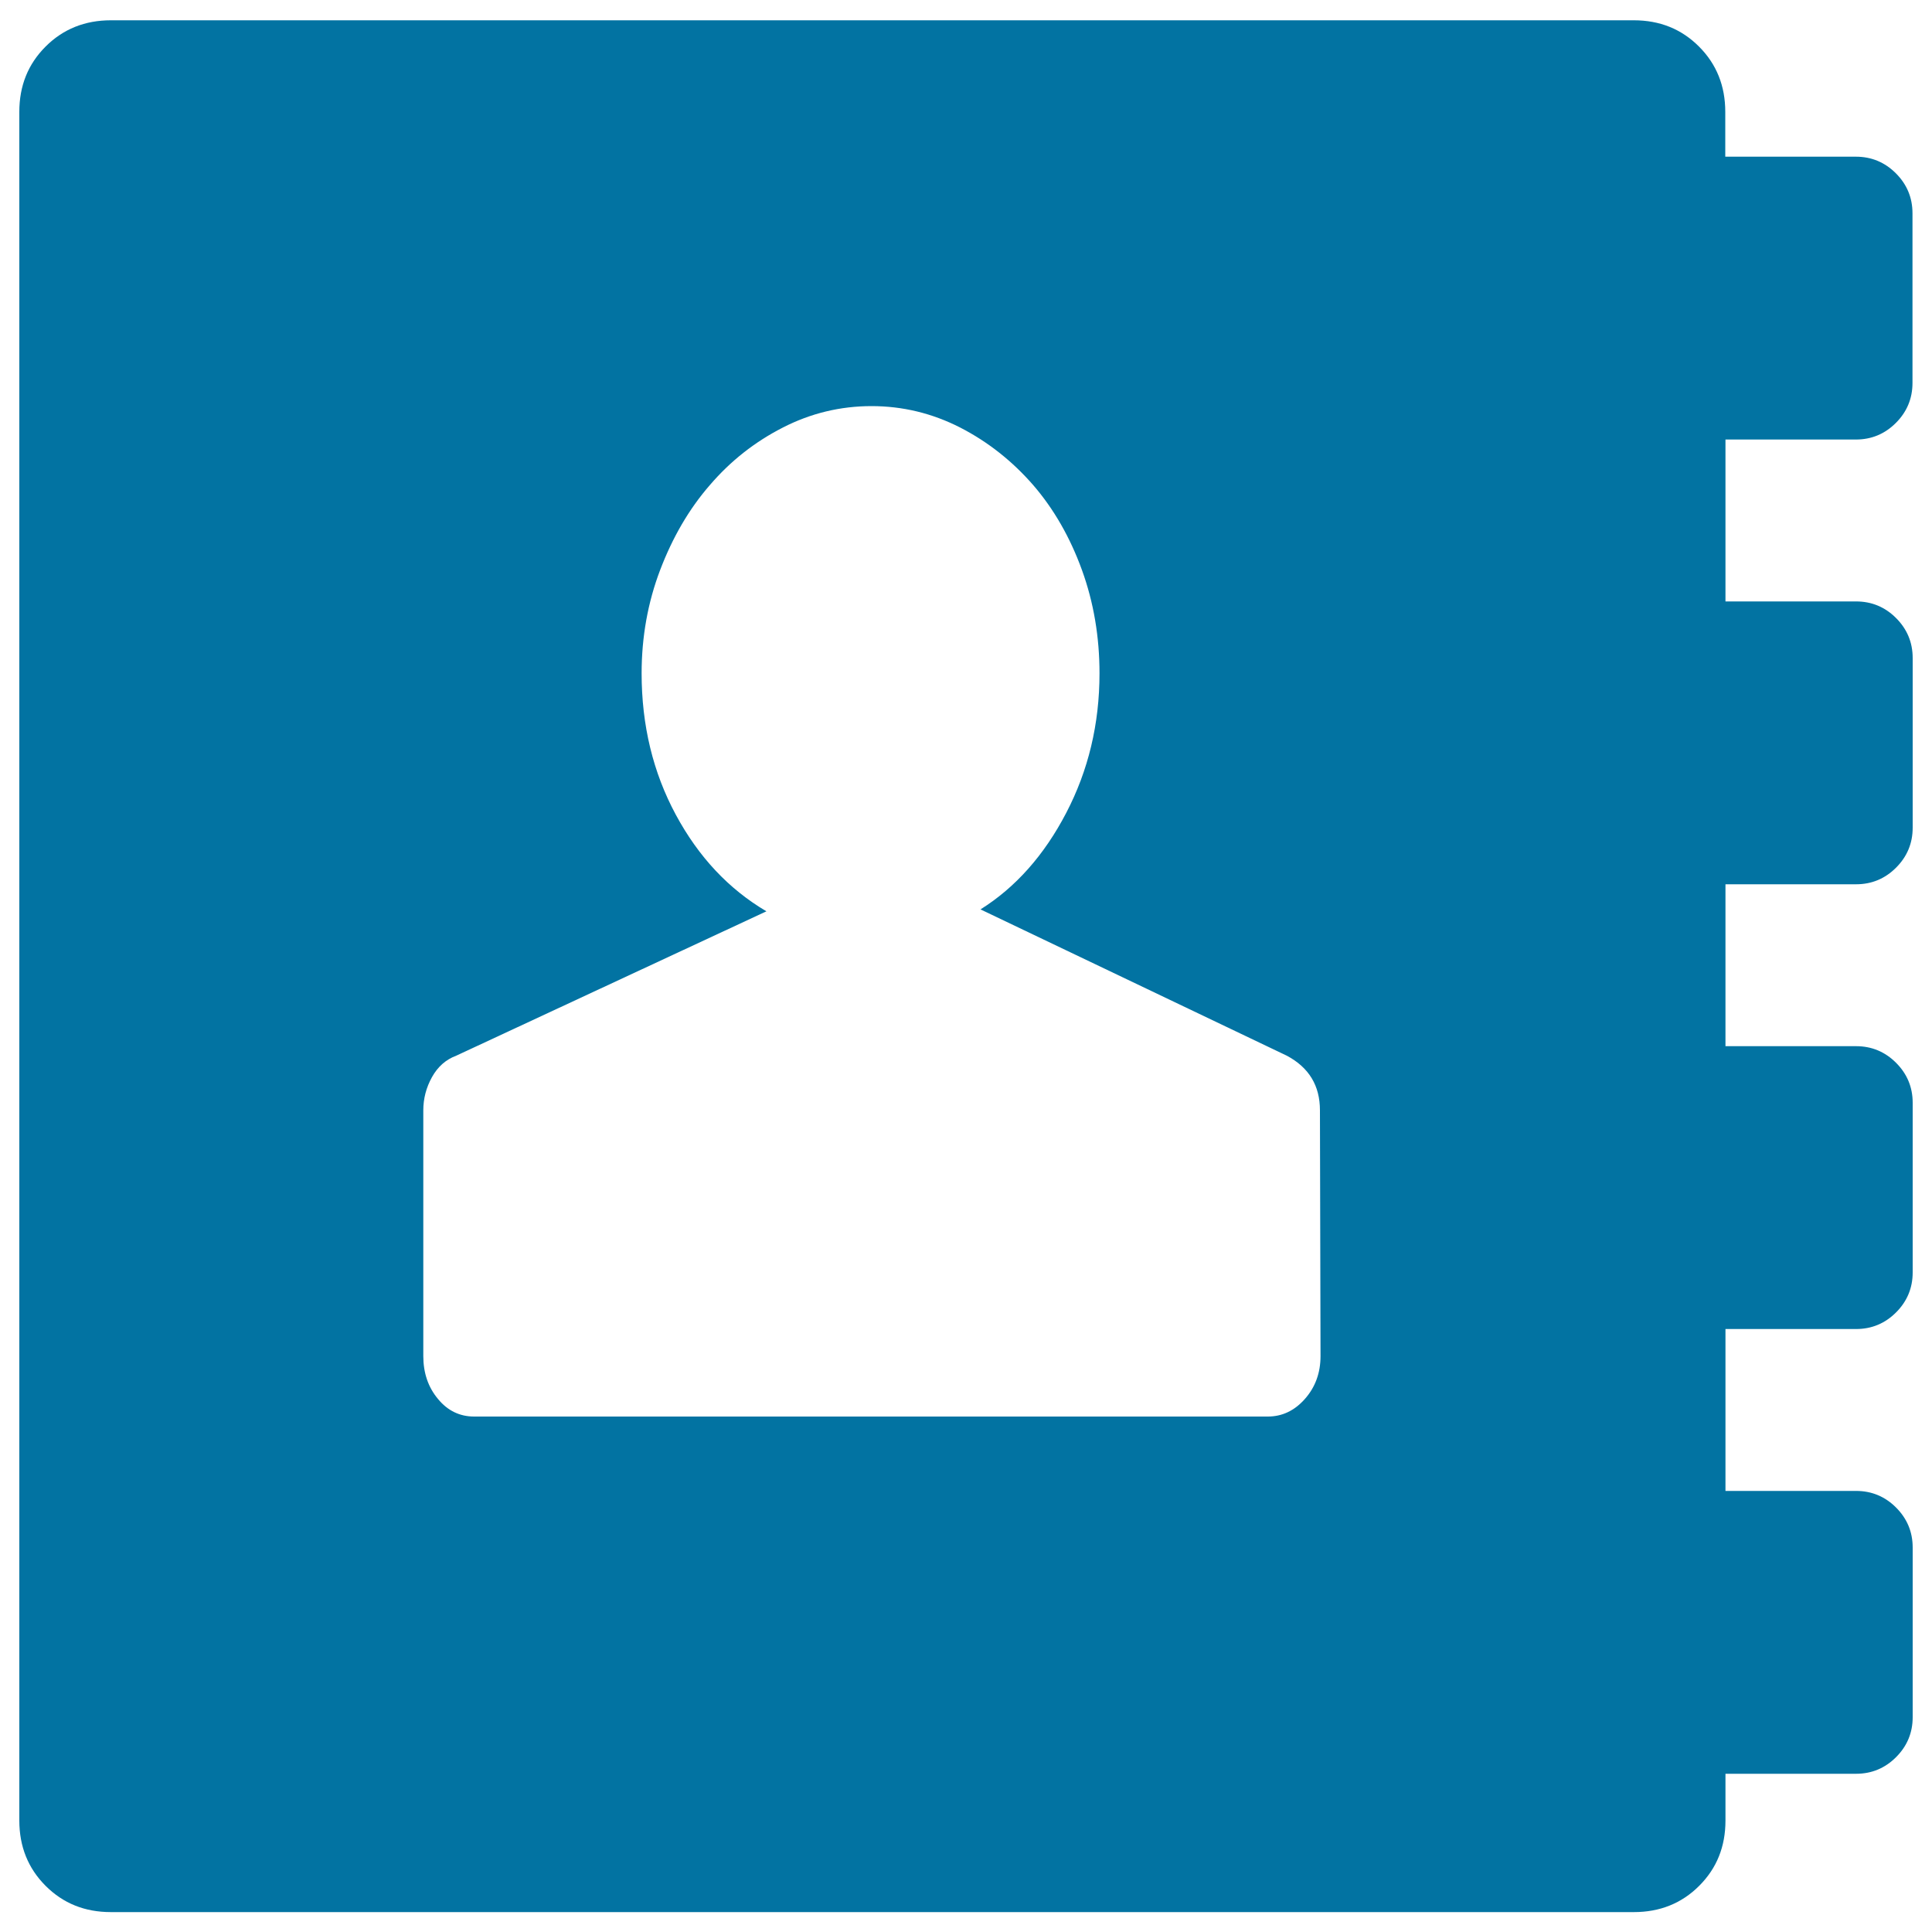
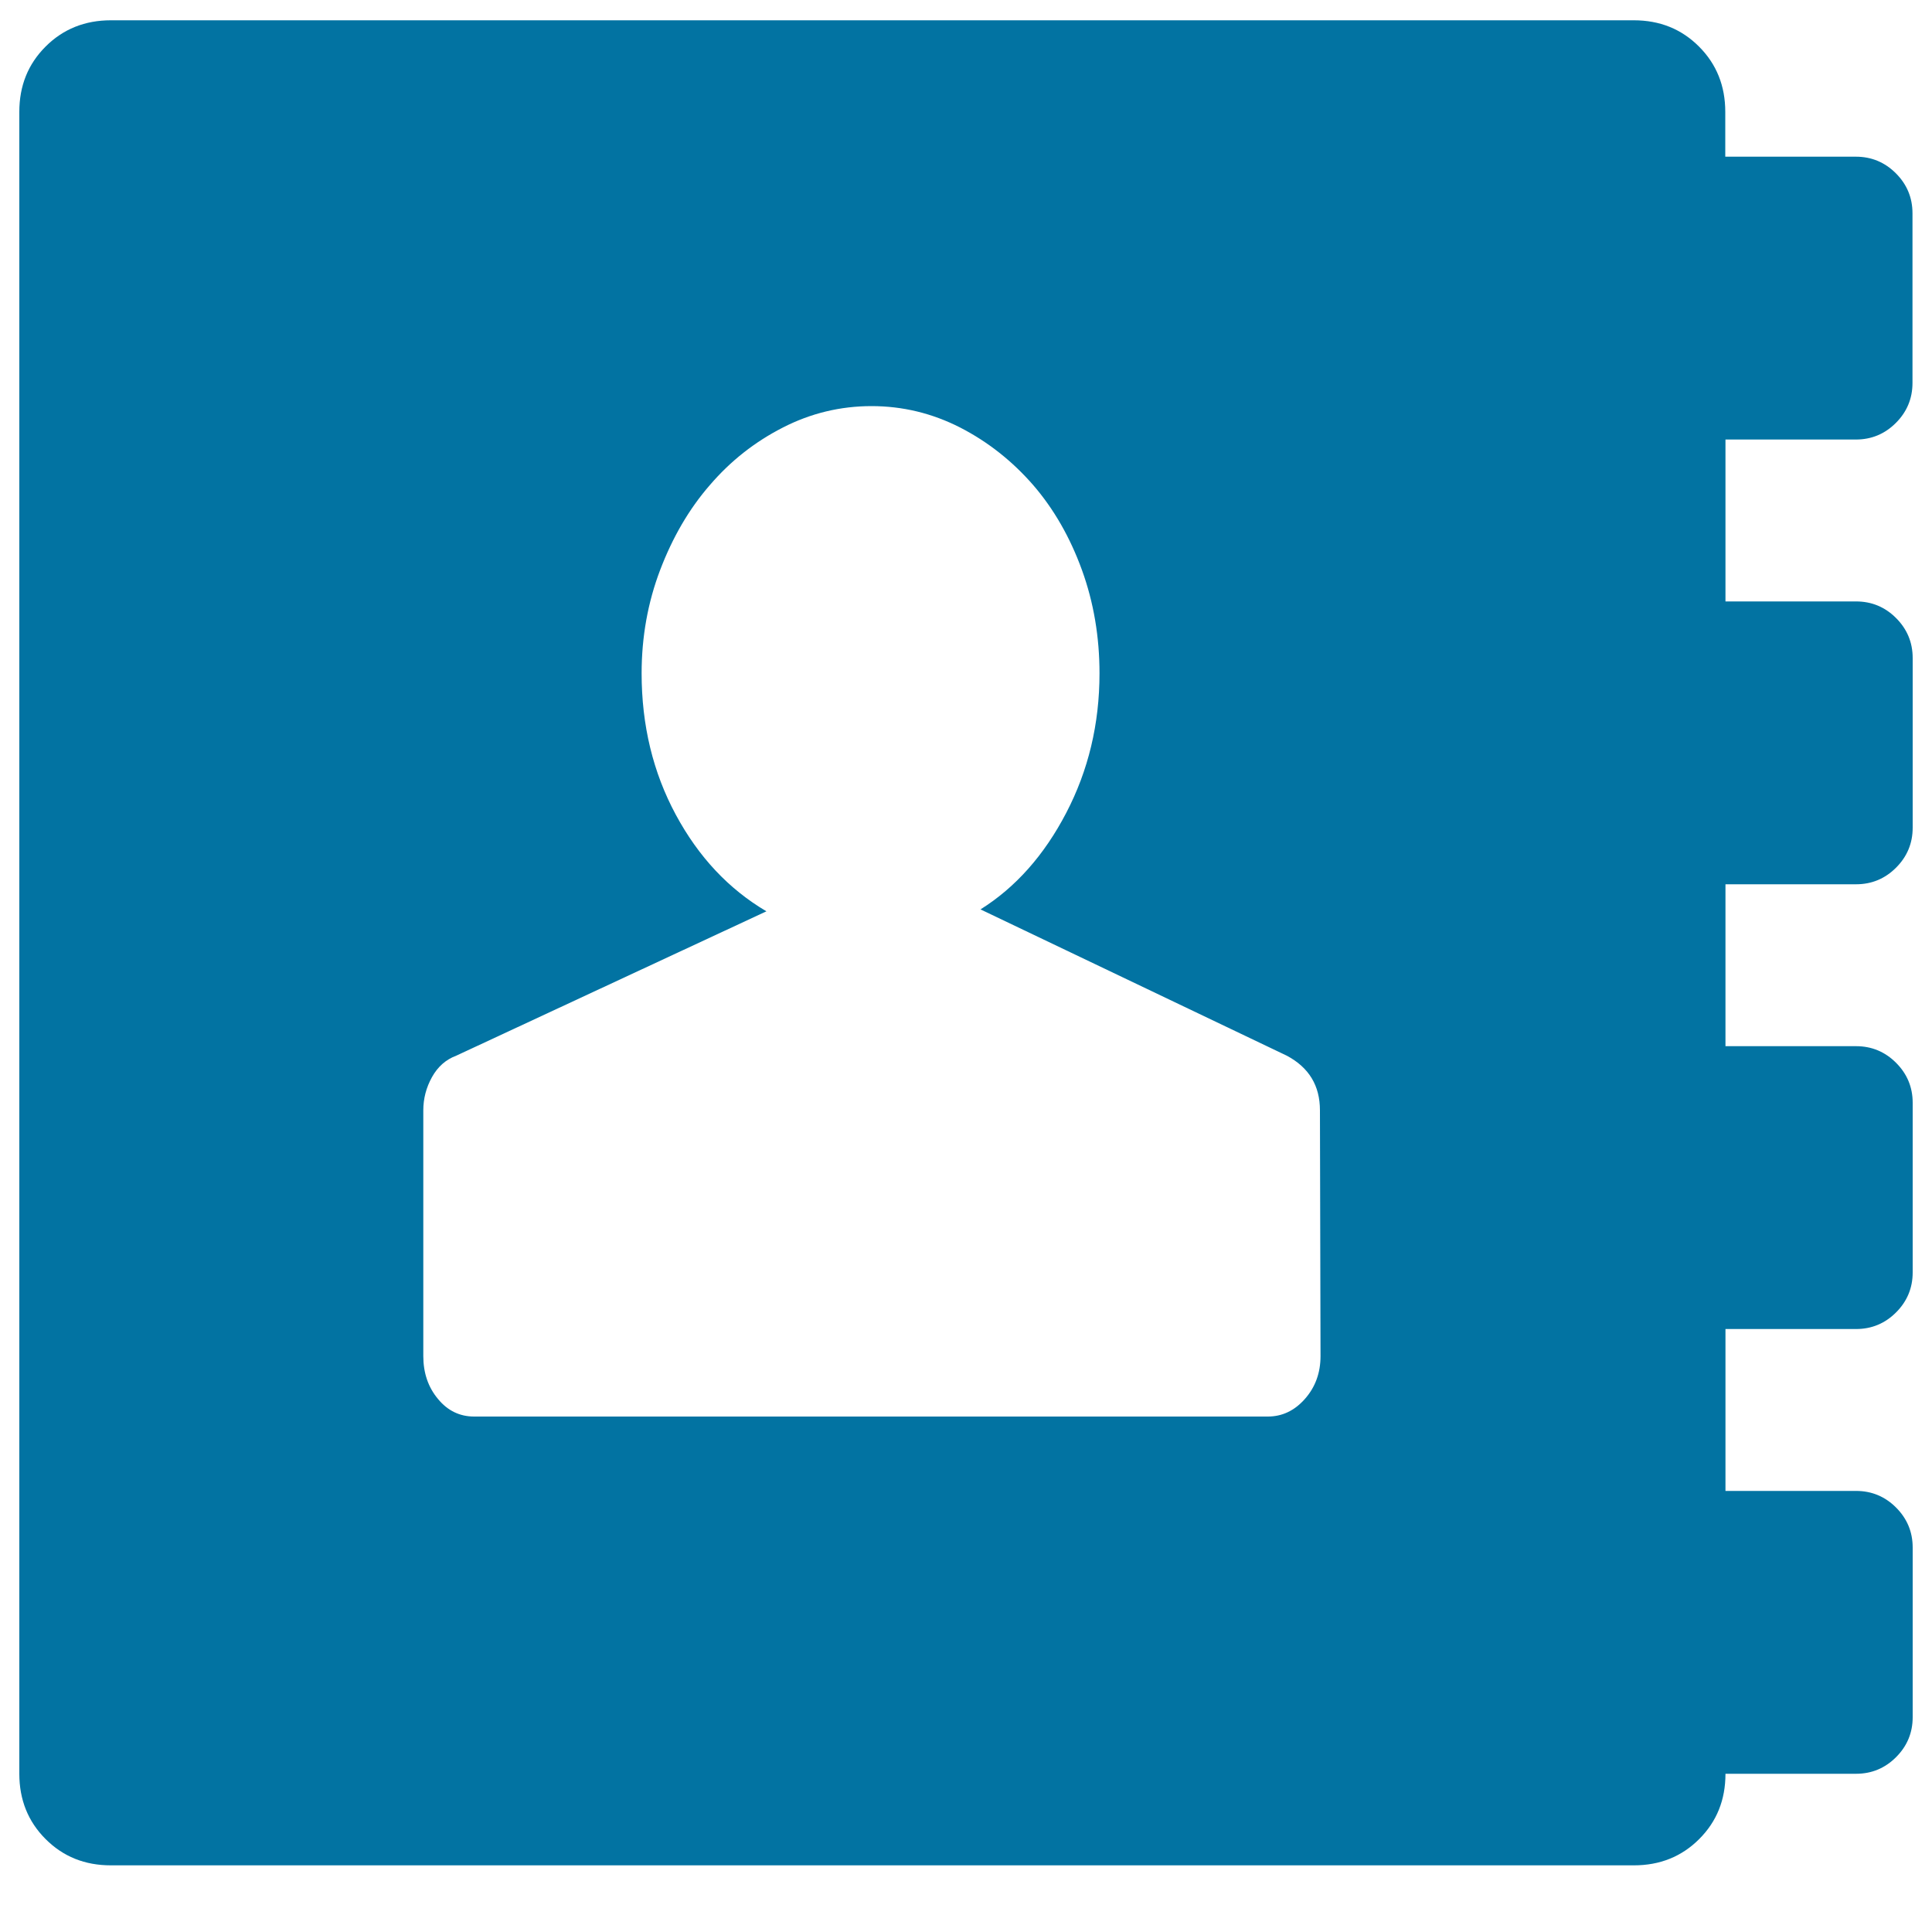
<svg xmlns="http://www.w3.org/2000/svg" viewBox="0 0 1000 1000" style="fill:#0273a2">
  <title>Address Book Outline SVG icon</title>
  <g>
    <g>
-       <path d="M683.2,574.7c0-12.8-5.7-22.2-17.2-28.3l-158.5-75.7c18.2-11.4,33-28.1,44.4-50c11.4-21.9,17.2-45.9,17.2-72.2c0-18.8-3-36.7-9.1-53.5c-6.1-16.8-14.5-31.5-25.2-43.9c-10.8-12.4-23.4-22.4-37.8-29.8c-14.5-7.4-29.8-11.1-45.9-11.1s-31.5,3.7-45.9,11.1c-14.5,7.4-27.1,17.3-37.8,29.8c-10.8,12.4-19.3,27.1-25.7,43.9c-6.4,16.8-9.6,34.7-9.6,53.5c0,26.9,5.9,51.3,17.7,73.2c11.8,21.9,27.4,38.5,46.9,50l-160.5,74.7c-5.4,2-9.6,5.7-12.6,11.1c-3,5.4-4.5,11.1-4.5,17.2v127.2c0,8.7,2.5,16.1,7.6,22.2c5,6.1,11.3,9.1,18.7,9.1h410.8c7.4,0,13.8-3,19.2-9.1c5.4-6.1,8.1-13.5,8.1-22.2L683.2,574.7L683.2,574.7z M893.1,227.5v83.8h67.6c8.1,0,15,2.9,20.7,8.6c5.7,5.7,8.6,12.6,8.6,20.7v87.8c0,8.1-2.9,15-8.6,20.7c-5.7,5.7-12.6,8.6-20.7,8.6h-67.6v83.8h67.6c8.1,0,15,2.9,20.7,8.6c5.7,5.7,8.6,12.6,8.6,20.7v87.8c0,8.1-2.9,15-8.6,20.7c-5.7,5.7-12.6,8.6-20.7,8.6h-67.6v83.8h67.6c8.1,0,15,2.9,20.7,8.6c5.7,5.7,8.6,12.6,8.6,20.7v87.8c0,8.1-2.9,15-8.6,20.7c-5.7,5.7-12.6,8.6-20.7,8.6h-67.6v24.2c0,13.5-4.5,24.7-13.6,33.8c-9.1,9.1-20.4,13.6-33.8,13.6H57.4c-13.5,0-24.7-4.5-33.8-13.6c-9.1-9.1-13.6-20.4-13.6-33.8V57.9c0-13.5,4.5-24.7,13.6-33.8C32.7,15,44,10.5,57.4,10.5h788.2c13.5,0,24.7,4.5,33.8,13.6c9.1,9.1,13.6,20.4,13.6,33.8v23.2h67.6c8.1,0,15,2.9,20.7,8.6c5.7,5.7,8.6,12.6,8.6,20.7v87.8c0,8.1-2.9,15-8.6,20.7c-5.7,5.7-12.6,8.6-20.7,8.6H893.1L893.1,227.5z" />
+       <path d="M683.2,574.7c0-12.8-5.7-22.2-17.2-28.3l-158.5-75.7c18.2-11.4,33-28.1,44.4-50c11.4-21.9,17.2-45.9,17.2-72.2c0-18.8-3-36.7-9.1-53.5c-6.1-16.8-14.5-31.5-25.2-43.9c-10.8-12.4-23.4-22.4-37.8-29.8c-14.5-7.4-29.8-11.1-45.9-11.1s-31.5,3.7-45.9,11.1c-14.5,7.4-27.1,17.3-37.8,29.8c-10.8,12.4-19.3,27.1-25.7,43.9c-6.4,16.8-9.6,34.7-9.6,53.5c0,26.9,5.9,51.3,17.7,73.2c11.8,21.9,27.4,38.5,46.9,50l-160.5,74.7c-5.4,2-9.6,5.7-12.6,11.1c-3,5.4-4.5,11.1-4.5,17.2v127.2c0,8.7,2.5,16.1,7.6,22.2c5,6.1,11.3,9.1,18.7,9.1h410.8c7.4,0,13.8-3,19.2-9.1c5.4-6.1,8.1-13.5,8.1-22.2L683.2,574.7L683.2,574.7z M893.1,227.5v83.8h67.6c8.1,0,15,2.9,20.7,8.6c5.7,5.7,8.6,12.6,8.6,20.7v87.8c0,8.1-2.9,15-8.6,20.7c-5.7,5.7-12.6,8.6-20.7,8.6h-67.6v83.8h67.6c8.1,0,15,2.9,20.7,8.6c5.7,5.7,8.6,12.6,8.6,20.7v87.8c0,8.1-2.9,15-8.6,20.7c-5.7,5.7-12.6,8.6-20.7,8.6h-67.6v83.8h67.6c8.1,0,15,2.9,20.7,8.6c5.7,5.7,8.6,12.6,8.6,20.7v87.8c0,8.1-2.9,15-8.6,20.7c-5.7,5.7-12.6,8.6-20.7,8.6h-67.6c0,13.5-4.5,24.7-13.6,33.8c-9.1,9.1-20.4,13.6-33.8,13.6H57.4c-13.5,0-24.7-4.5-33.8-13.6c-9.1-9.1-13.6-20.4-13.6-33.8V57.9c0-13.5,4.5-24.7,13.6-33.8C32.7,15,44,10.5,57.4,10.5h788.2c13.5,0,24.7,4.5,33.8,13.6c9.1,9.1,13.6,20.4,13.6,33.8v23.2h67.6c8.1,0,15,2.9,20.7,8.6c5.7,5.7,8.6,12.6,8.6,20.7v87.8c0,8.1-2.9,15-8.6,20.7c-5.7,5.7-12.6,8.6-20.7,8.6H893.1L893.1,227.5z" />
    </g>
  </g>
</svg>